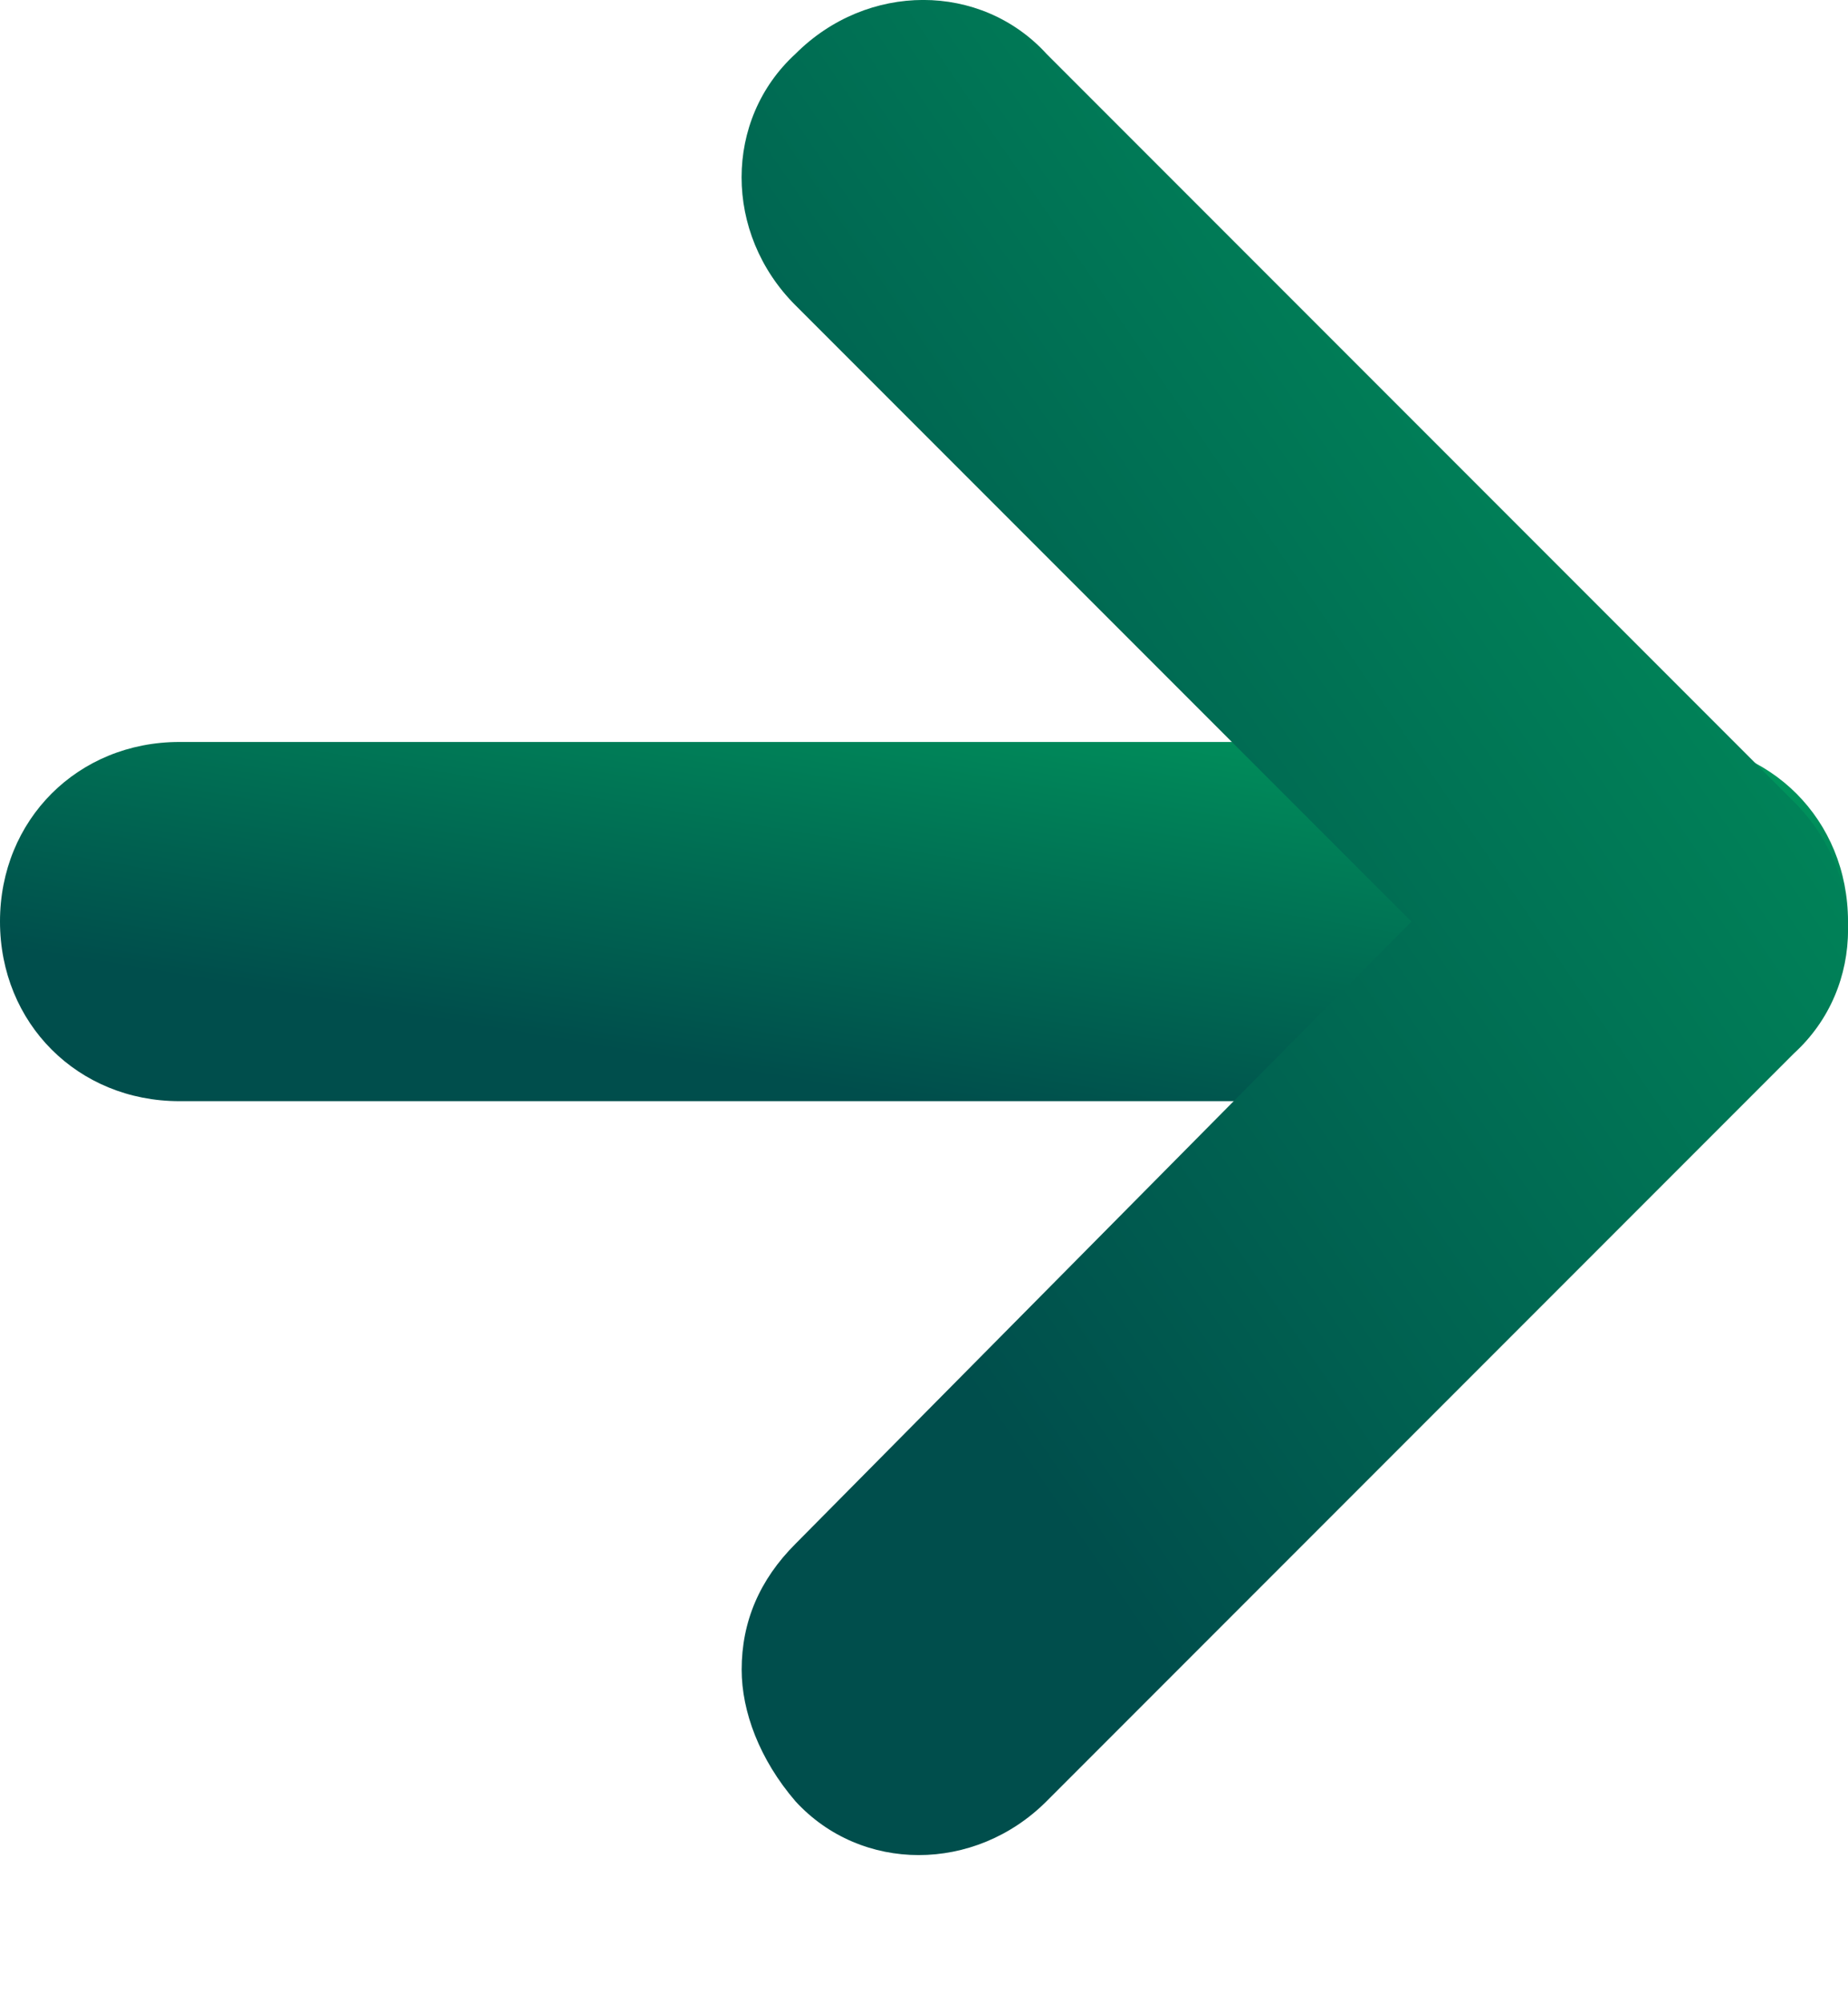
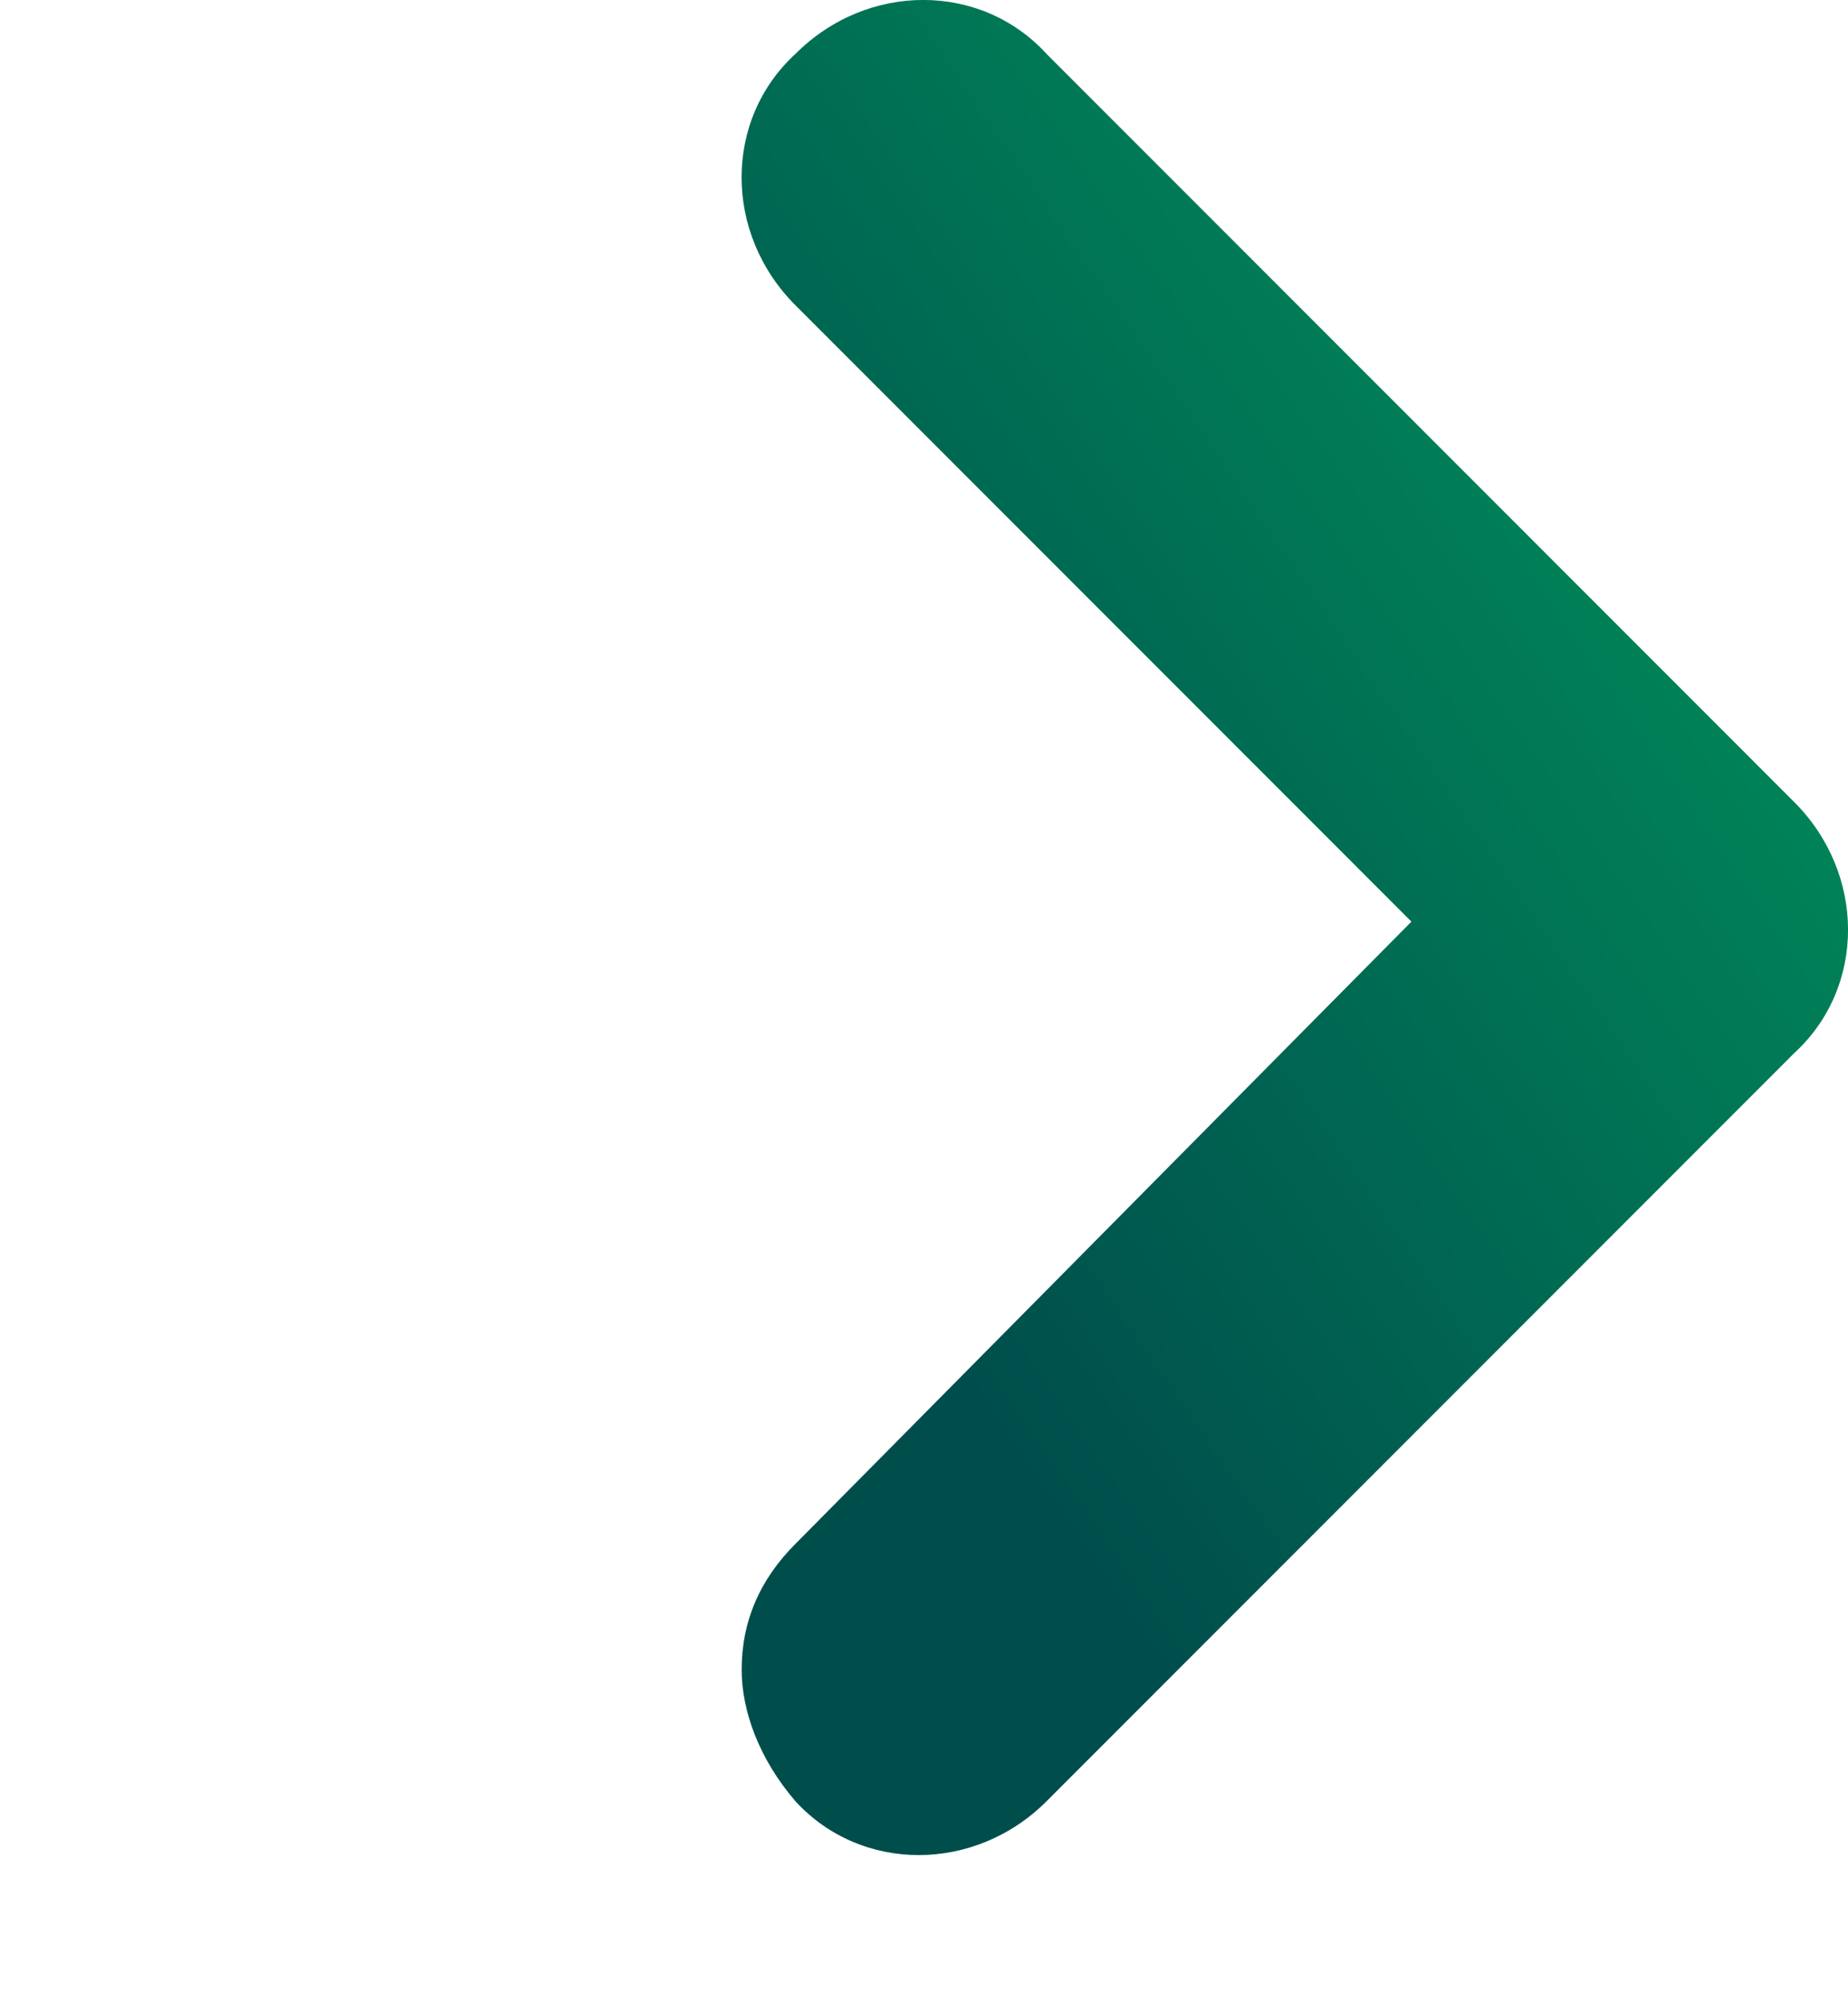
<svg xmlns="http://www.w3.org/2000/svg" width="12" height="13" viewBox="0 0 12 13" fill="none">
-   <path d="M-5.09259e-08 5.98C-2.20679e-08 5.32 0.505 4.815 1.165 4.815L10.835 4.815C11.495 4.815 12 5.32 12 5.98C12 6.641 11.495 7.146 10.835 7.146L1.165 7.146C0.505 7.146 -7.97839e-08 6.641 -5.09259e-08 5.98Z" fill="url(#paint0_linear)" />
  <path d="M4.816 10.835C4.816 10.524 4.932 10.252 5.165 10.019L9.165 5.981L5.165 1.981C4.699 1.515 4.699 0.777 5.165 0.35C5.631 -0.117 6.369 -0.117 6.796 0.35L11.65 5.204C12.117 5.67 12.117 6.408 11.65 6.835L6.796 11.689C6.33 12.155 5.592 12.155 5.165 11.689C4.932 11.418 4.816 11.107 4.816 10.835Z" fill="url(#paint1_linear)" />
  <defs>
    <linearGradient id="paint0_linear" x1="6" y1="3.559" x2="5.396" y2="7.135" gradientUnits="userSpaceOnUse">
      <stop offset="0.096" stop-color="#00995D" />
      <stop offset="0.979" stop-color="#004E4C" />
    </linearGradient>
    <linearGradient id="paint1_linear" x1="8.408" y1="-6.493" x2="-0.457" y2="-0.413" gradientUnits="userSpaceOnUse">
      <stop offset="0.096" stop-color="#00995D" />
      <stop offset="0.979" stop-color="#004E4C" />
    </linearGradient>
  </defs>
</svg>